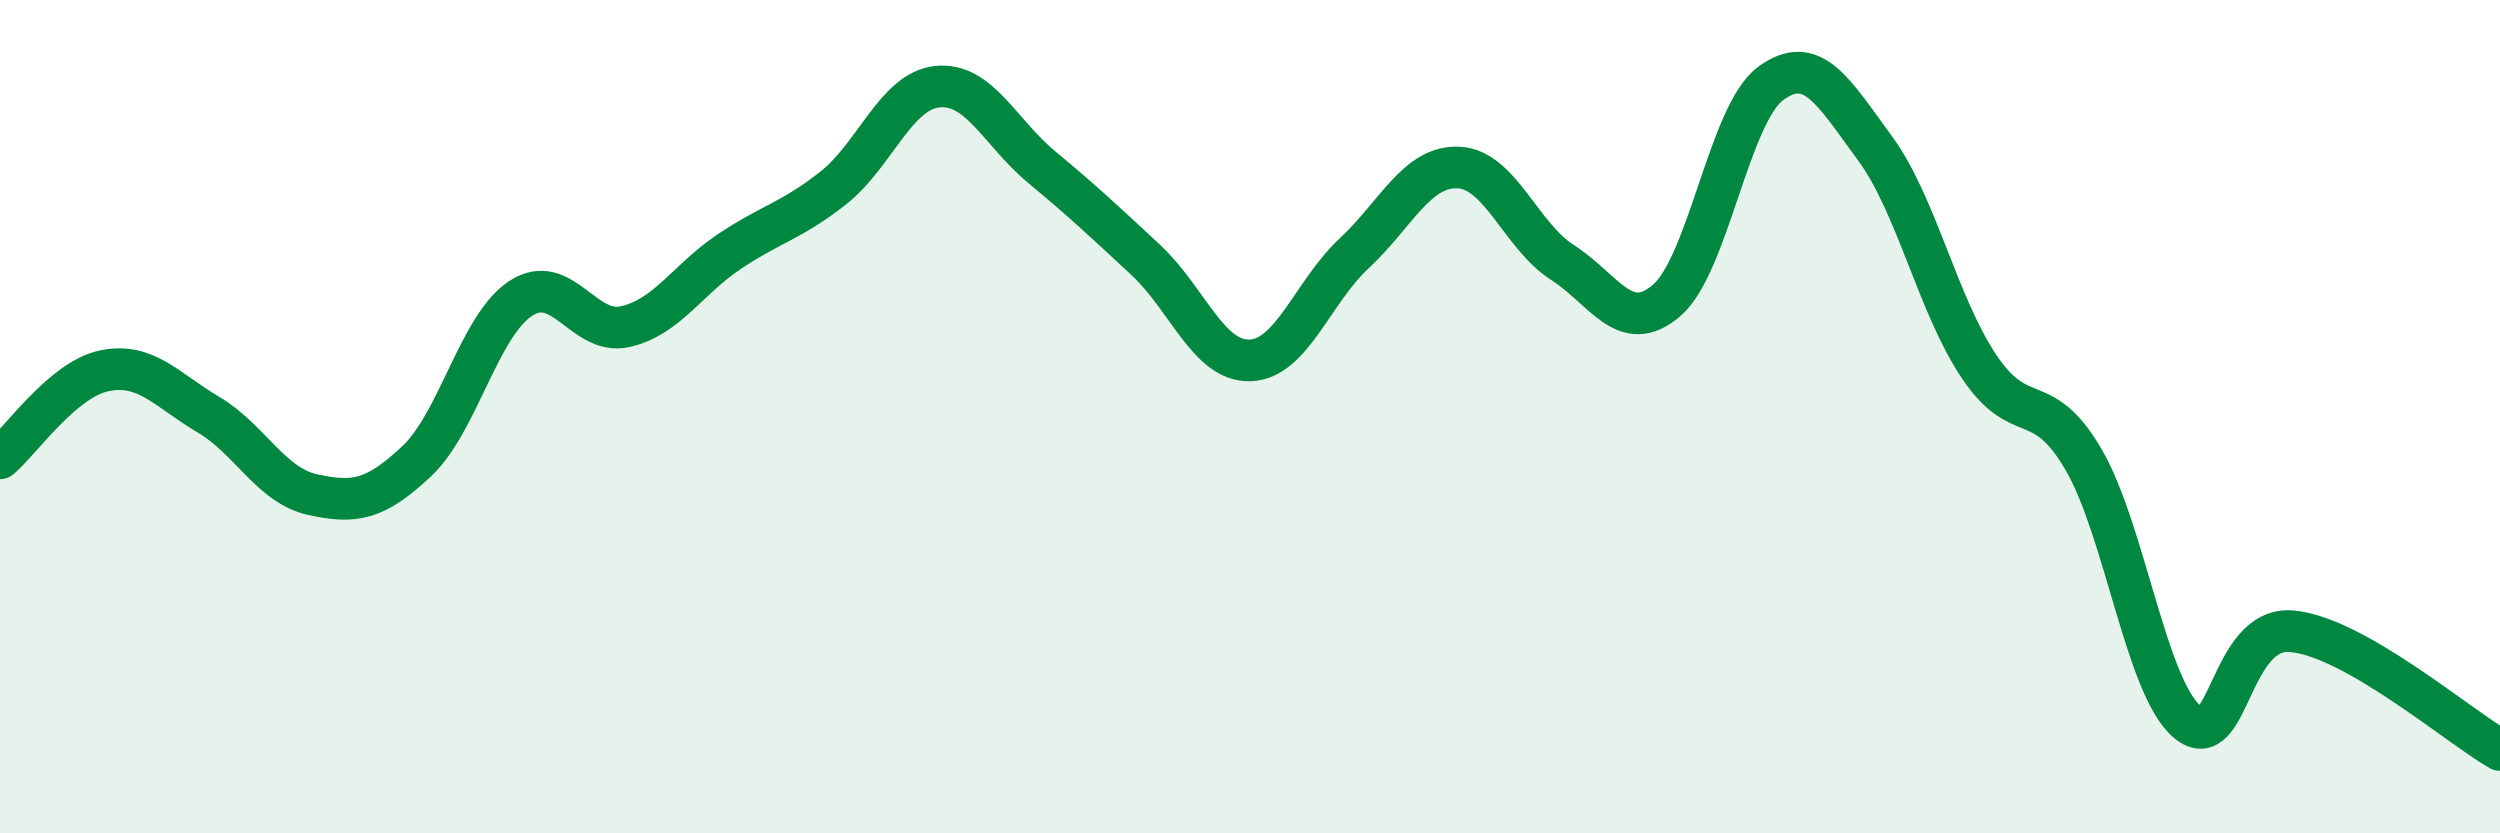
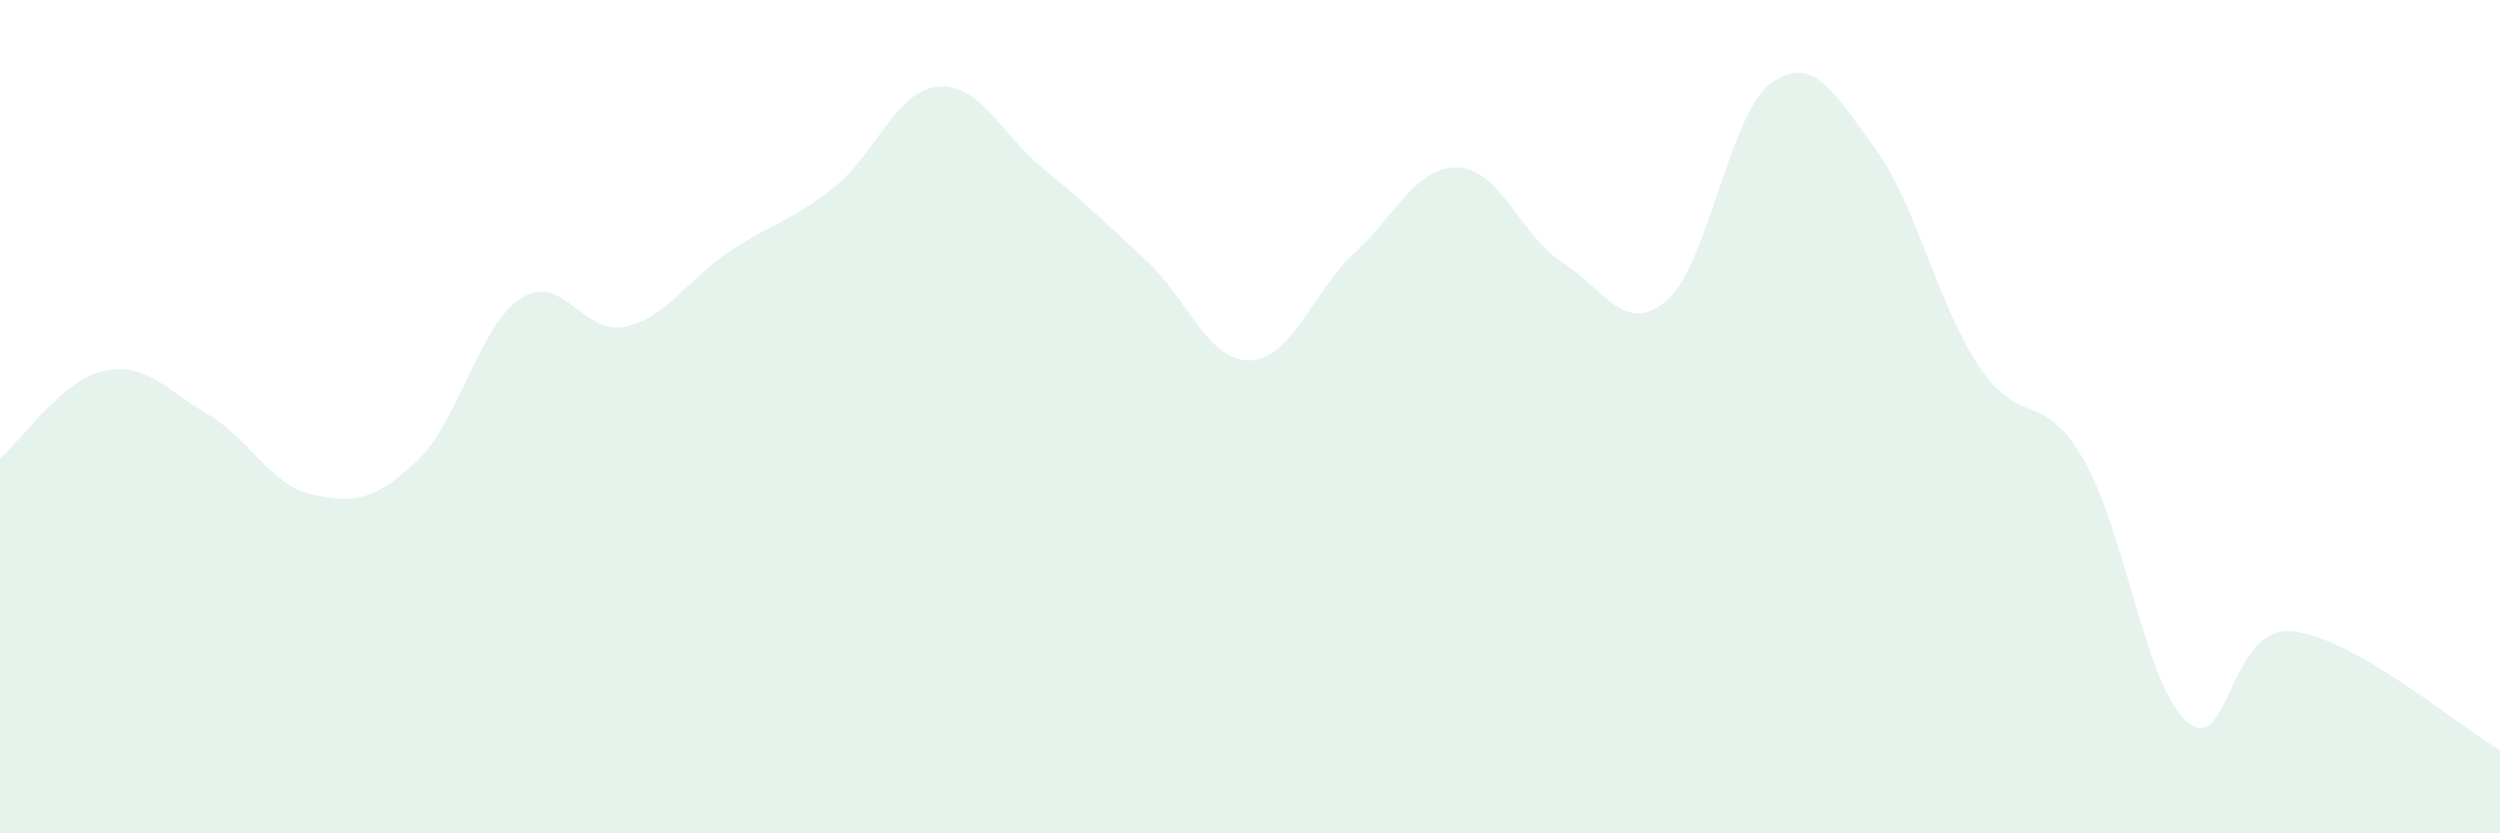
<svg xmlns="http://www.w3.org/2000/svg" width="60" height="20" viewBox="0 0 60 20">
-   <path d="M 0,11 C 0.5,10.58 1.5,9.11 2.5,8.9 C 3.5,8.69 4,9.36 5,9.95 C 6,10.54 6.5,11.65 7.5,11.87 C 8.5,12.09 9,12.01 10,11.07 C 11,10.13 11.5,7.81 12.5,7.16 C 13.5,6.51 14,8.06 15,7.84 C 16,7.62 16.5,6.71 17.5,6.04 C 18.5,5.37 19,5.3 20,4.51 C 21,3.72 21.5,2.18 22.5,2.08 C 23.5,1.98 24,3.18 25,4.01 C 26,4.84 26.5,5.31 27.5,6.24 C 28.5,7.17 29,8.68 30,8.65 C 31,8.62 31.5,7.01 32.5,6.08 C 33.5,5.15 34,3.98 35,4.02 C 36,4.06 36.5,5.66 37.5,6.3 C 38.5,6.94 39,8.07 40,7.21 C 41,6.35 41.5,2.73 42.5,2 C 43.5,1.27 44,2.2 45,3.56 C 46,4.92 46.5,7.31 47.5,8.8 C 48.5,10.29 49,9.31 50,11.02 C 51,12.73 51.5,16.5 52.5,17.33 C 53.5,18.16 53.5,15.02 55,15.15 C 56.5,15.28 59,17.43 60,18L60 20L0 20Z" fill="#008740" opacity="0.1" stroke-linecap="round" stroke-linejoin="round" />
-   <path d="M 0,11 C 0.5,10.58 1.5,9.11 2.5,8.9 C 3.5,8.69 4,9.36 5,9.95 C 6,10.54 6.5,11.65 7.5,11.87 C 8.5,12.09 9,12.01 10,11.07 C 11,10.13 11.5,7.81 12.5,7.16 C 13.5,6.51 14,8.06 15,7.84 C 16,7.62 16.5,6.71 17.5,6.04 C 18.5,5.37 19,5.3 20,4.51 C 21,3.72 21.5,2.18 22.5,2.08 C 23.5,1.98 24,3.18 25,4.01 C 26,4.84 26.5,5.31 27.5,6.24 C 28.5,7.17 29,8.68 30,8.65 C 31,8.62 31.5,7.01 32.5,6.08 C 33.5,5.15 34,3.98 35,4.02 C 36,4.06 36.5,5.66 37.5,6.3 C 38.5,6.94 39,8.07 40,7.21 C 41,6.35 41.5,2.73 42.5,2 C 43.5,1.27 44,2.2 45,3.56 C 46,4.92 46.5,7.31 47.5,8.8 C 48.5,10.29 49,9.31 50,11.02 C 51,12.73 51.5,16.5 52.5,17.33 C 53.5,18.16 53.5,15.02 55,15.15 C 56.5,15.28 59,17.43 60,18" stroke="#008740" stroke-width="1" fill="none" stroke-linecap="round" stroke-linejoin="round" />
+   <path d="M 0,11 C 0.5,10.58 1.5,9.11 2.5,8.9 C 3.5,8.69 4,9.36 5,9.95 C 6,10.54 6.5,11.65 7.5,11.87 C 8.5,12.09 9,12.01 10,11.07 C 11,10.13 11.5,7.81 12.5,7.16 C 13.5,6.51 14,8.06 15,7.84 C 16,7.62 16.5,6.71 17.5,6.04 C 18.5,5.37 19,5.3 20,4.51 C 21,3.72 21.5,2.18 22.5,2.08 C 23.5,1.98 24,3.18 25,4.01 C 26,4.84 26.5,5.31 27.5,6.24 C 28.5,7.17 29,8.68 30,8.65 C 31,8.62 31.5,7.01 32.5,6.08 C 33.5,5.15 34,3.98 35,4.02 C 36,4.06 36.5,5.66 37.5,6.3 C 38.5,6.94 39,8.07 40,7.21 C 41,6.35 41.5,2.73 42.5,2 C 43.5,1.27 44,2.2 45,3.56 C 46,4.92 46.5,7.31 47.5,8.8 C 48.5,10.29 49,9.31 50,11.02 C 51,12.73 51.5,16.5 52.5,17.33 C 53.5,18.16 53.5,15.02 55,15.15 C 56.5,15.28 59,17.43 60,18L60 20L0 20" fill="#008740" opacity="0.1" stroke-linecap="round" stroke-linejoin="round" />
</svg>